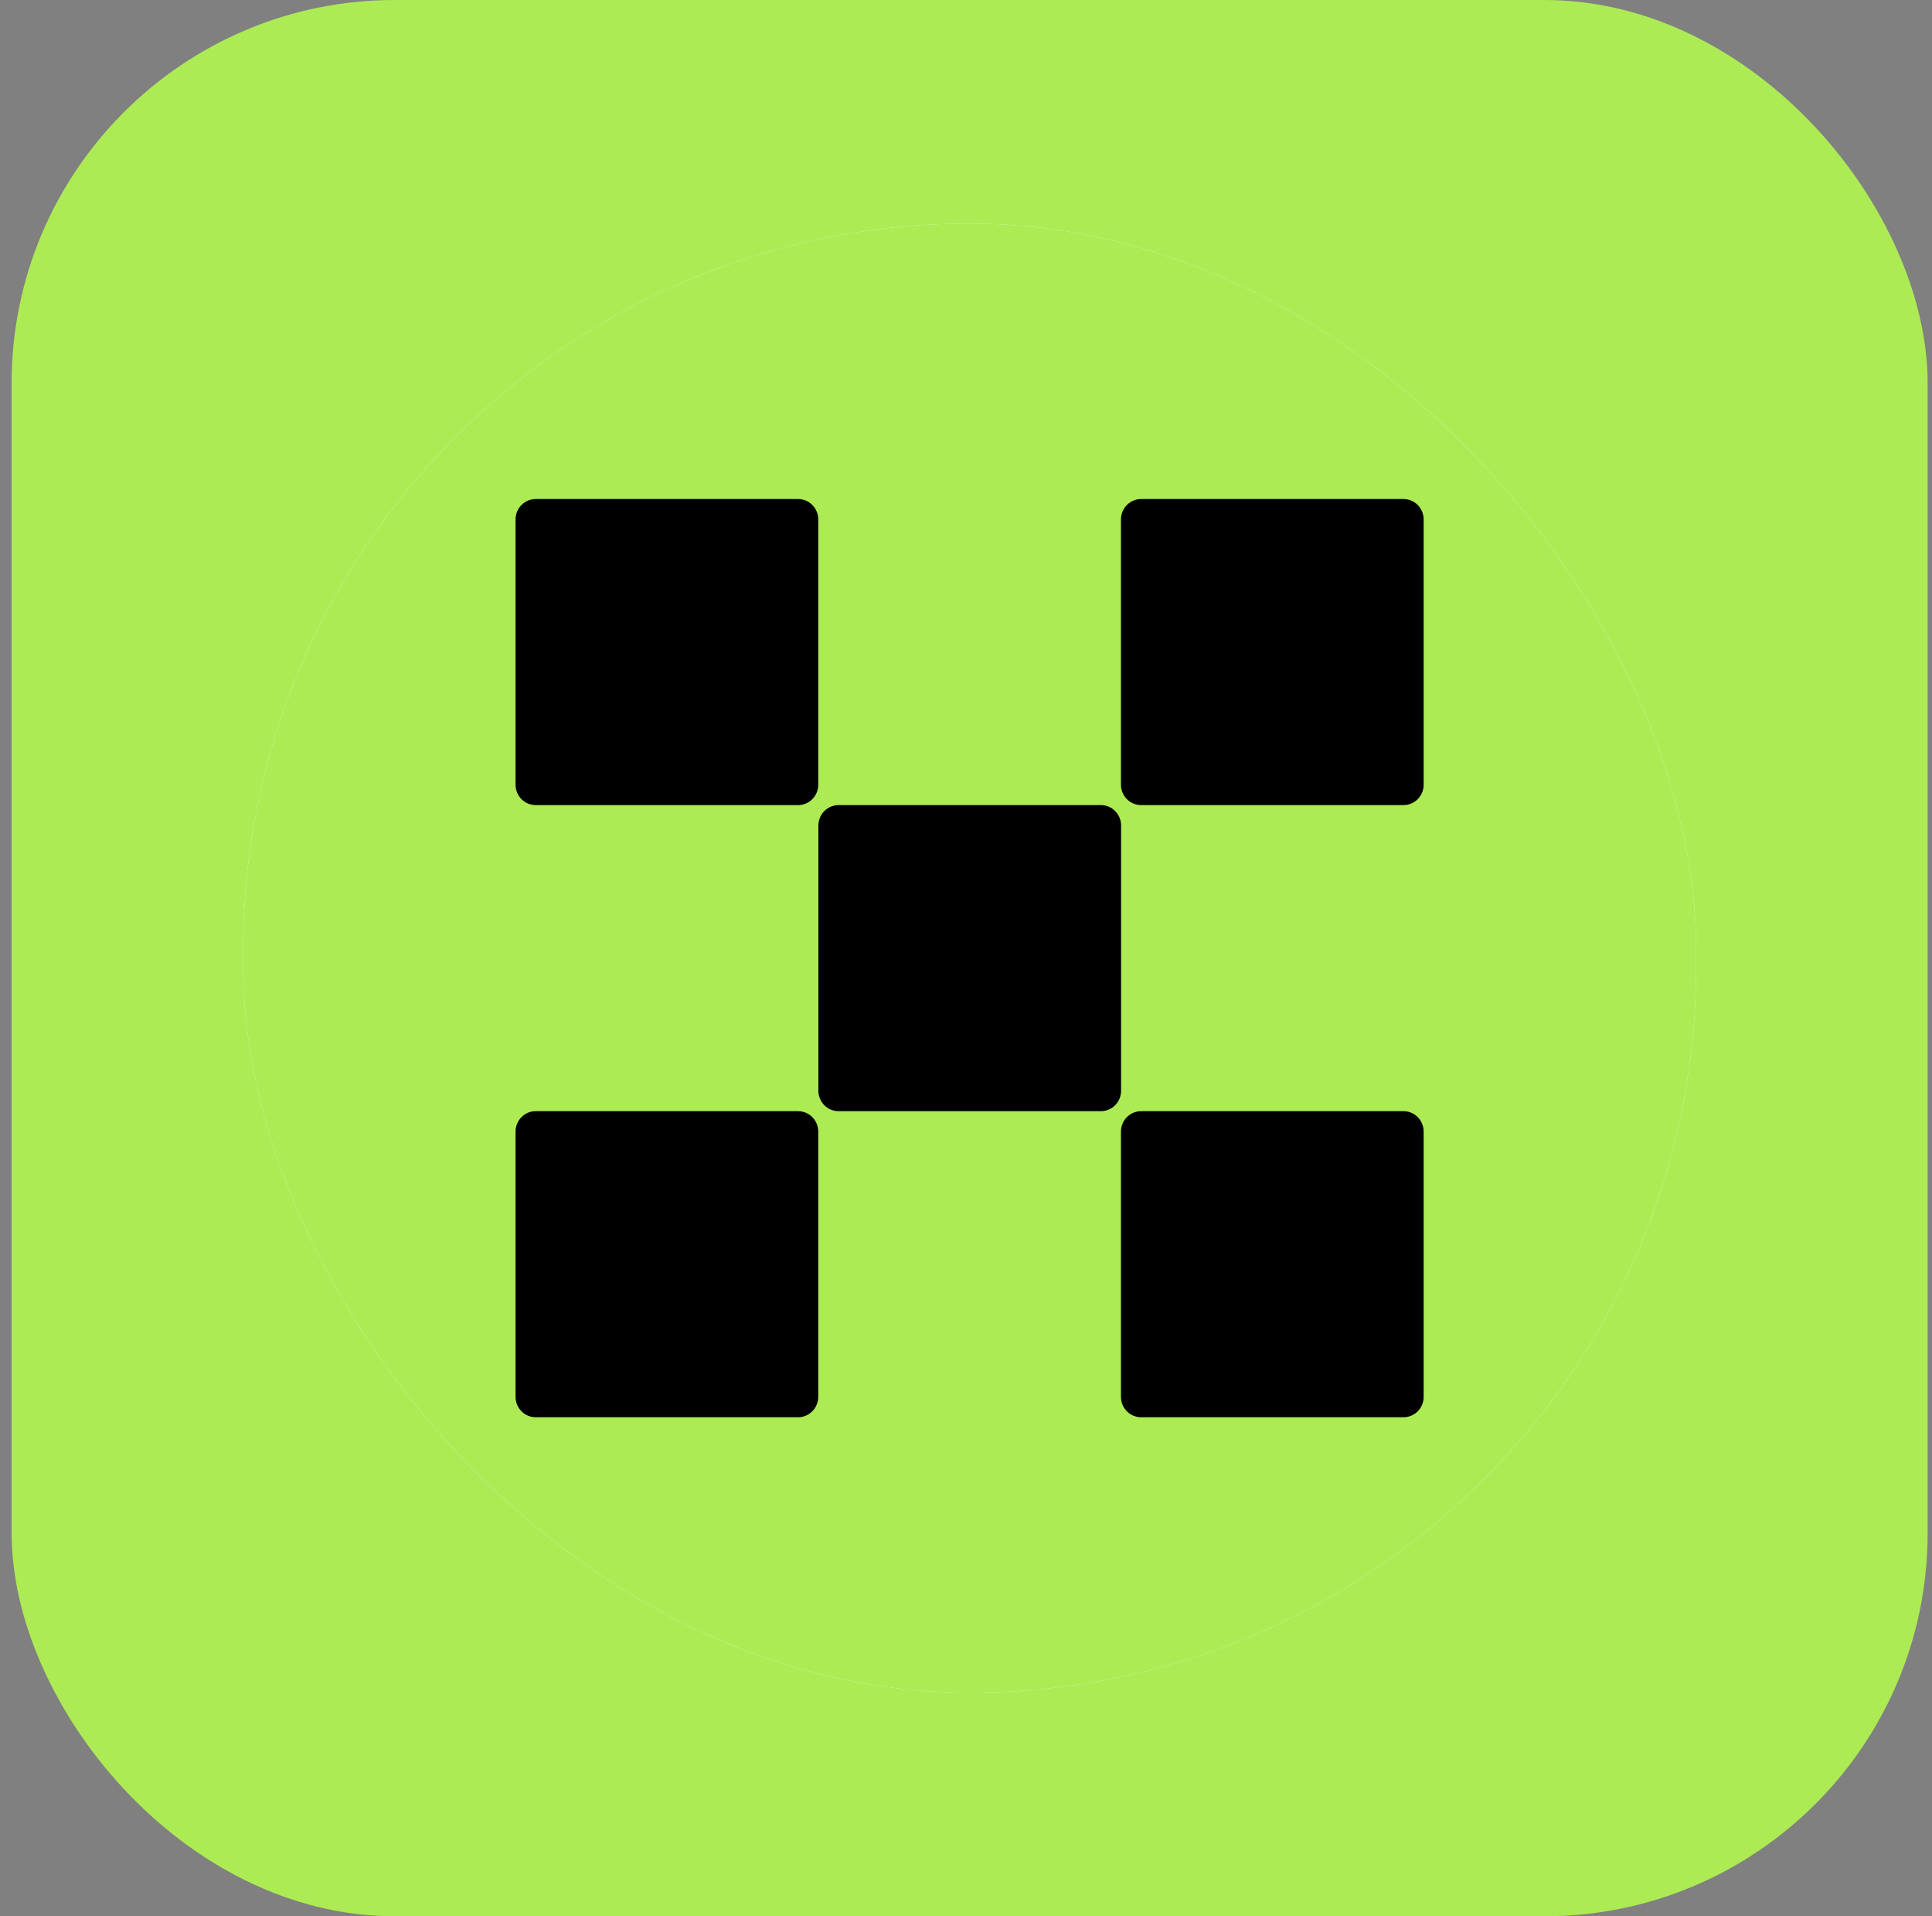
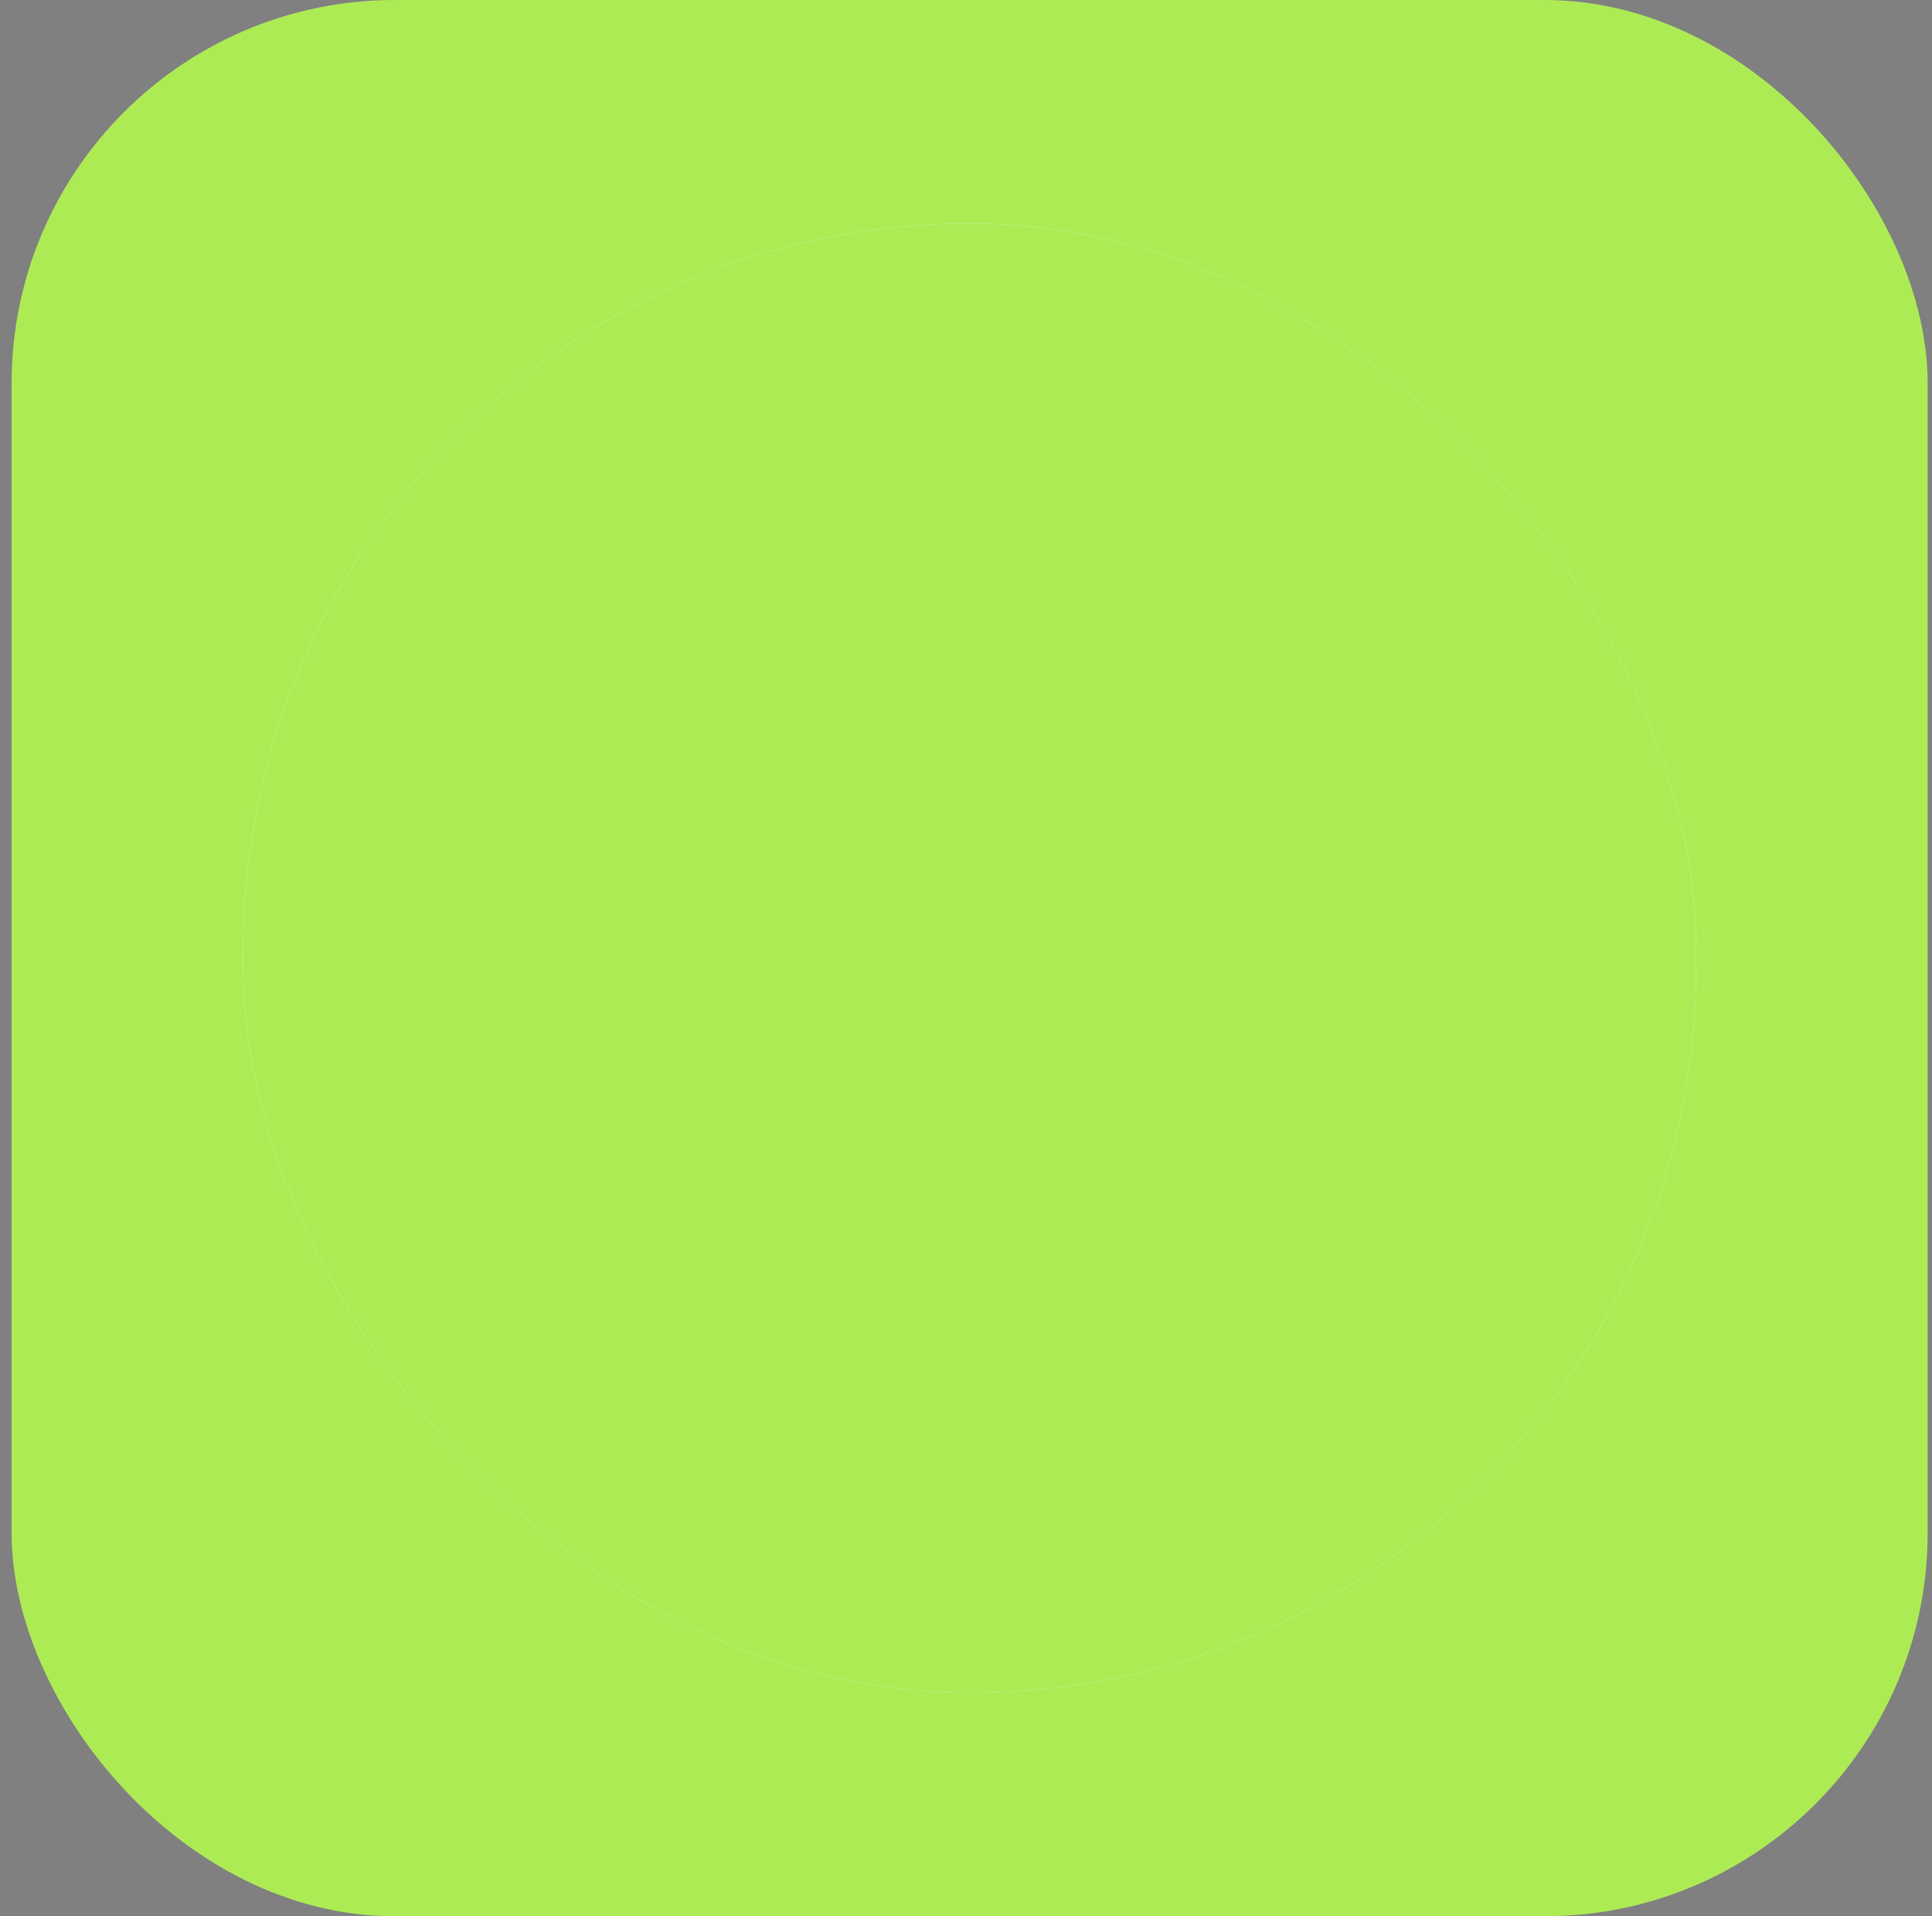
<svg xmlns="http://www.w3.org/2000/svg" width="121" height="120" viewBox="0 0 121 120" fill="none">
  <rect x="0" y="0" width="121" height="120" fill="#808080" stroke="none" />
  <rect x="0.727" width="120" height="120" rx="24" fill="#ADEB55" />
  <g clip-path="url(#clip0_145_4695)">
    <rect x="15.227" y="14" width="91" height="92" rx="45.5" fill="#F6F6F9" />
    <rect x="15.227" y="14" width="91" height="92" fill="#ADEB55" />
    <g clip-path="url(#clip1_145_4695)">
-       <path fill-rule="evenodd" clip-rule="evenodd" d="M49.983 31.251H33.552C32.854 31.251 32.288 31.823 32.288 32.529V49.14C32.288 49.846 32.854 50.417 33.552 50.417H49.983C50.681 50.417 51.247 49.846 51.247 49.14V32.529C51.247 31.823 50.681 31.251 49.983 31.251ZM68.949 50.417H52.519C51.821 50.417 51.255 50.99 51.255 51.695V68.306C51.255 69.012 51.821 69.584 52.519 69.584H68.949C69.647 69.584 70.213 69.012 70.213 68.306V51.695C70.213 50.99 69.647 50.417 68.949 50.417ZM71.469 31.251H87.899C88.597 31.251 89.163 31.823 89.163 32.529V49.14C89.163 49.846 88.597 50.417 87.899 50.417H71.469C70.771 50.417 70.205 49.846 70.205 49.14V32.529C70.205 31.823 70.771 31.251 71.469 31.251ZM49.983 69.584H33.552C32.854 69.584 32.288 70.156 32.288 70.862V87.473C32.288 88.179 32.854 88.751 33.552 88.751H49.983C50.681 88.751 51.247 88.179 51.247 87.473V70.862C51.247 70.156 50.681 69.584 49.983 69.584ZM71.469 69.584H87.899C88.597 69.584 89.163 70.156 89.163 70.862V87.473C89.163 88.179 88.597 88.751 87.899 88.751H71.469C70.771 88.751 70.205 88.179 70.205 87.473V70.862C70.205 70.156 70.771 69.584 71.469 69.584Z" fill="black" />
-     </g>
+       </g>
  </g>
  <defs>
    <clipPath id="clip0_145_4695">
      <rect x="15.227" y="14" width="91" height="92" rx="45.5" fill="white" />
    </clipPath>
    <clipPath id="clip1_145_4695">
      <rect width="56.875" height="57.5" fill="white" transform="translate(32.288 31.251)" />
    </clipPath>
  </defs>
</svg>